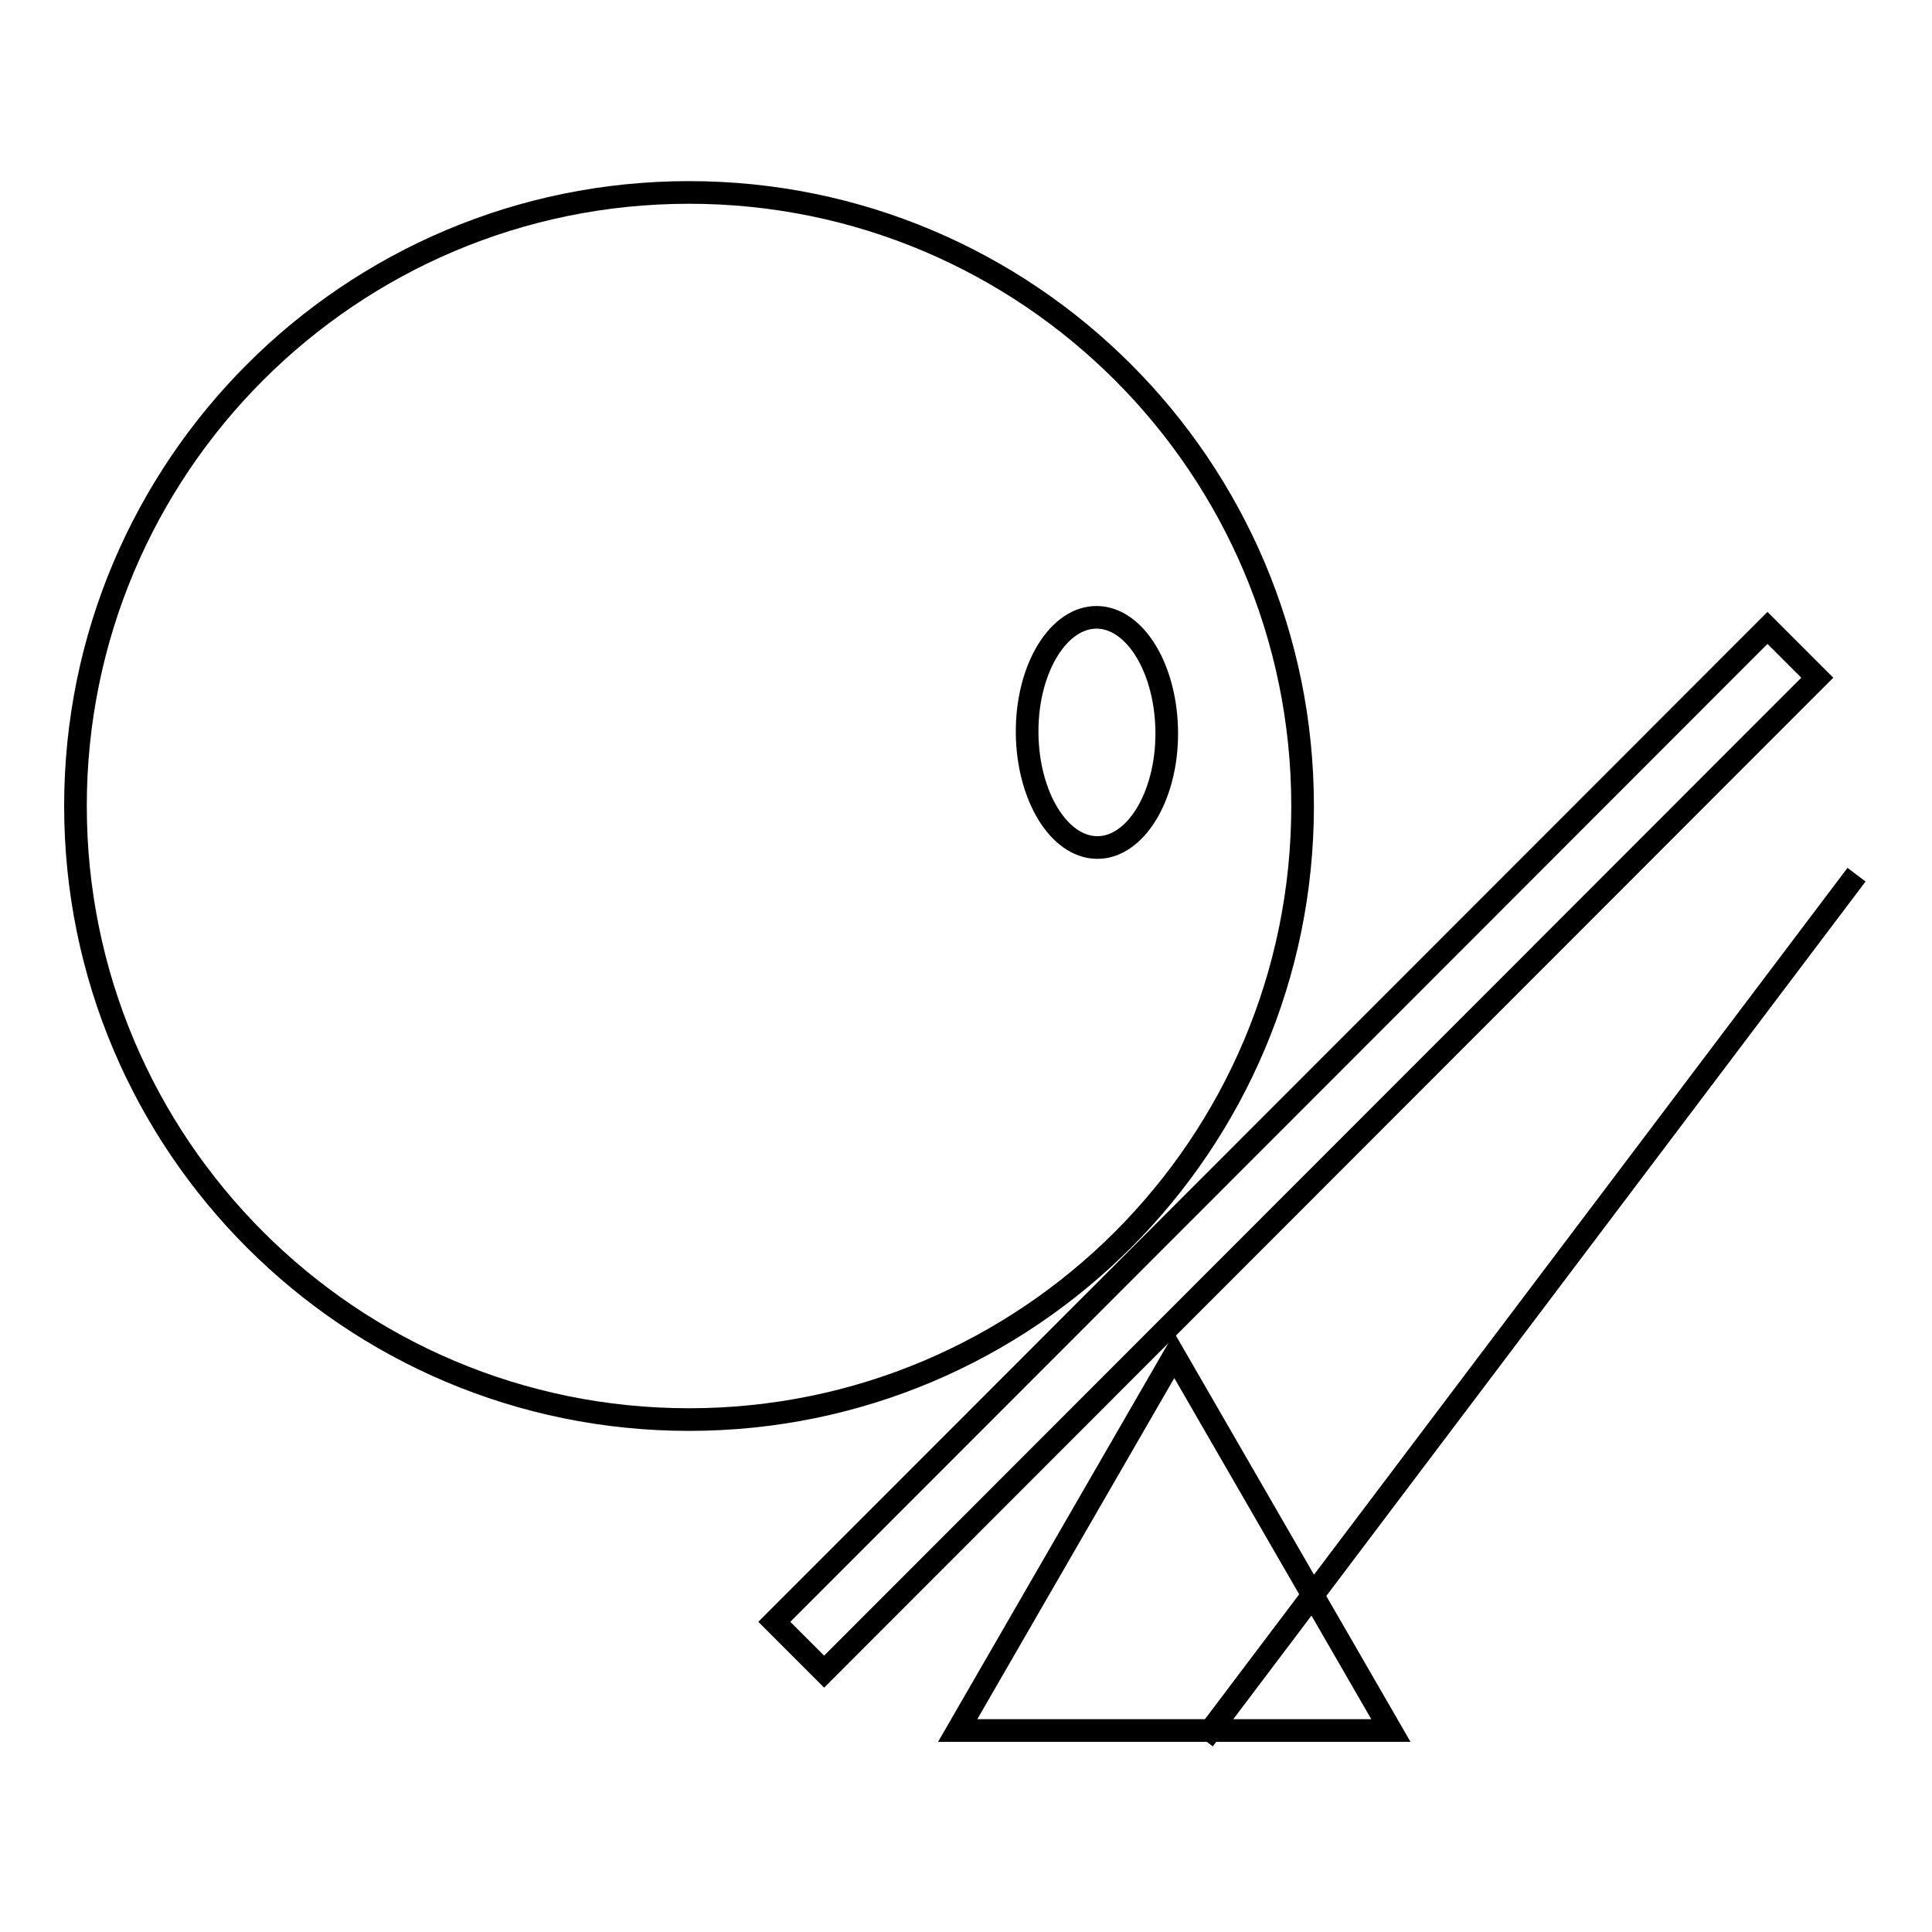
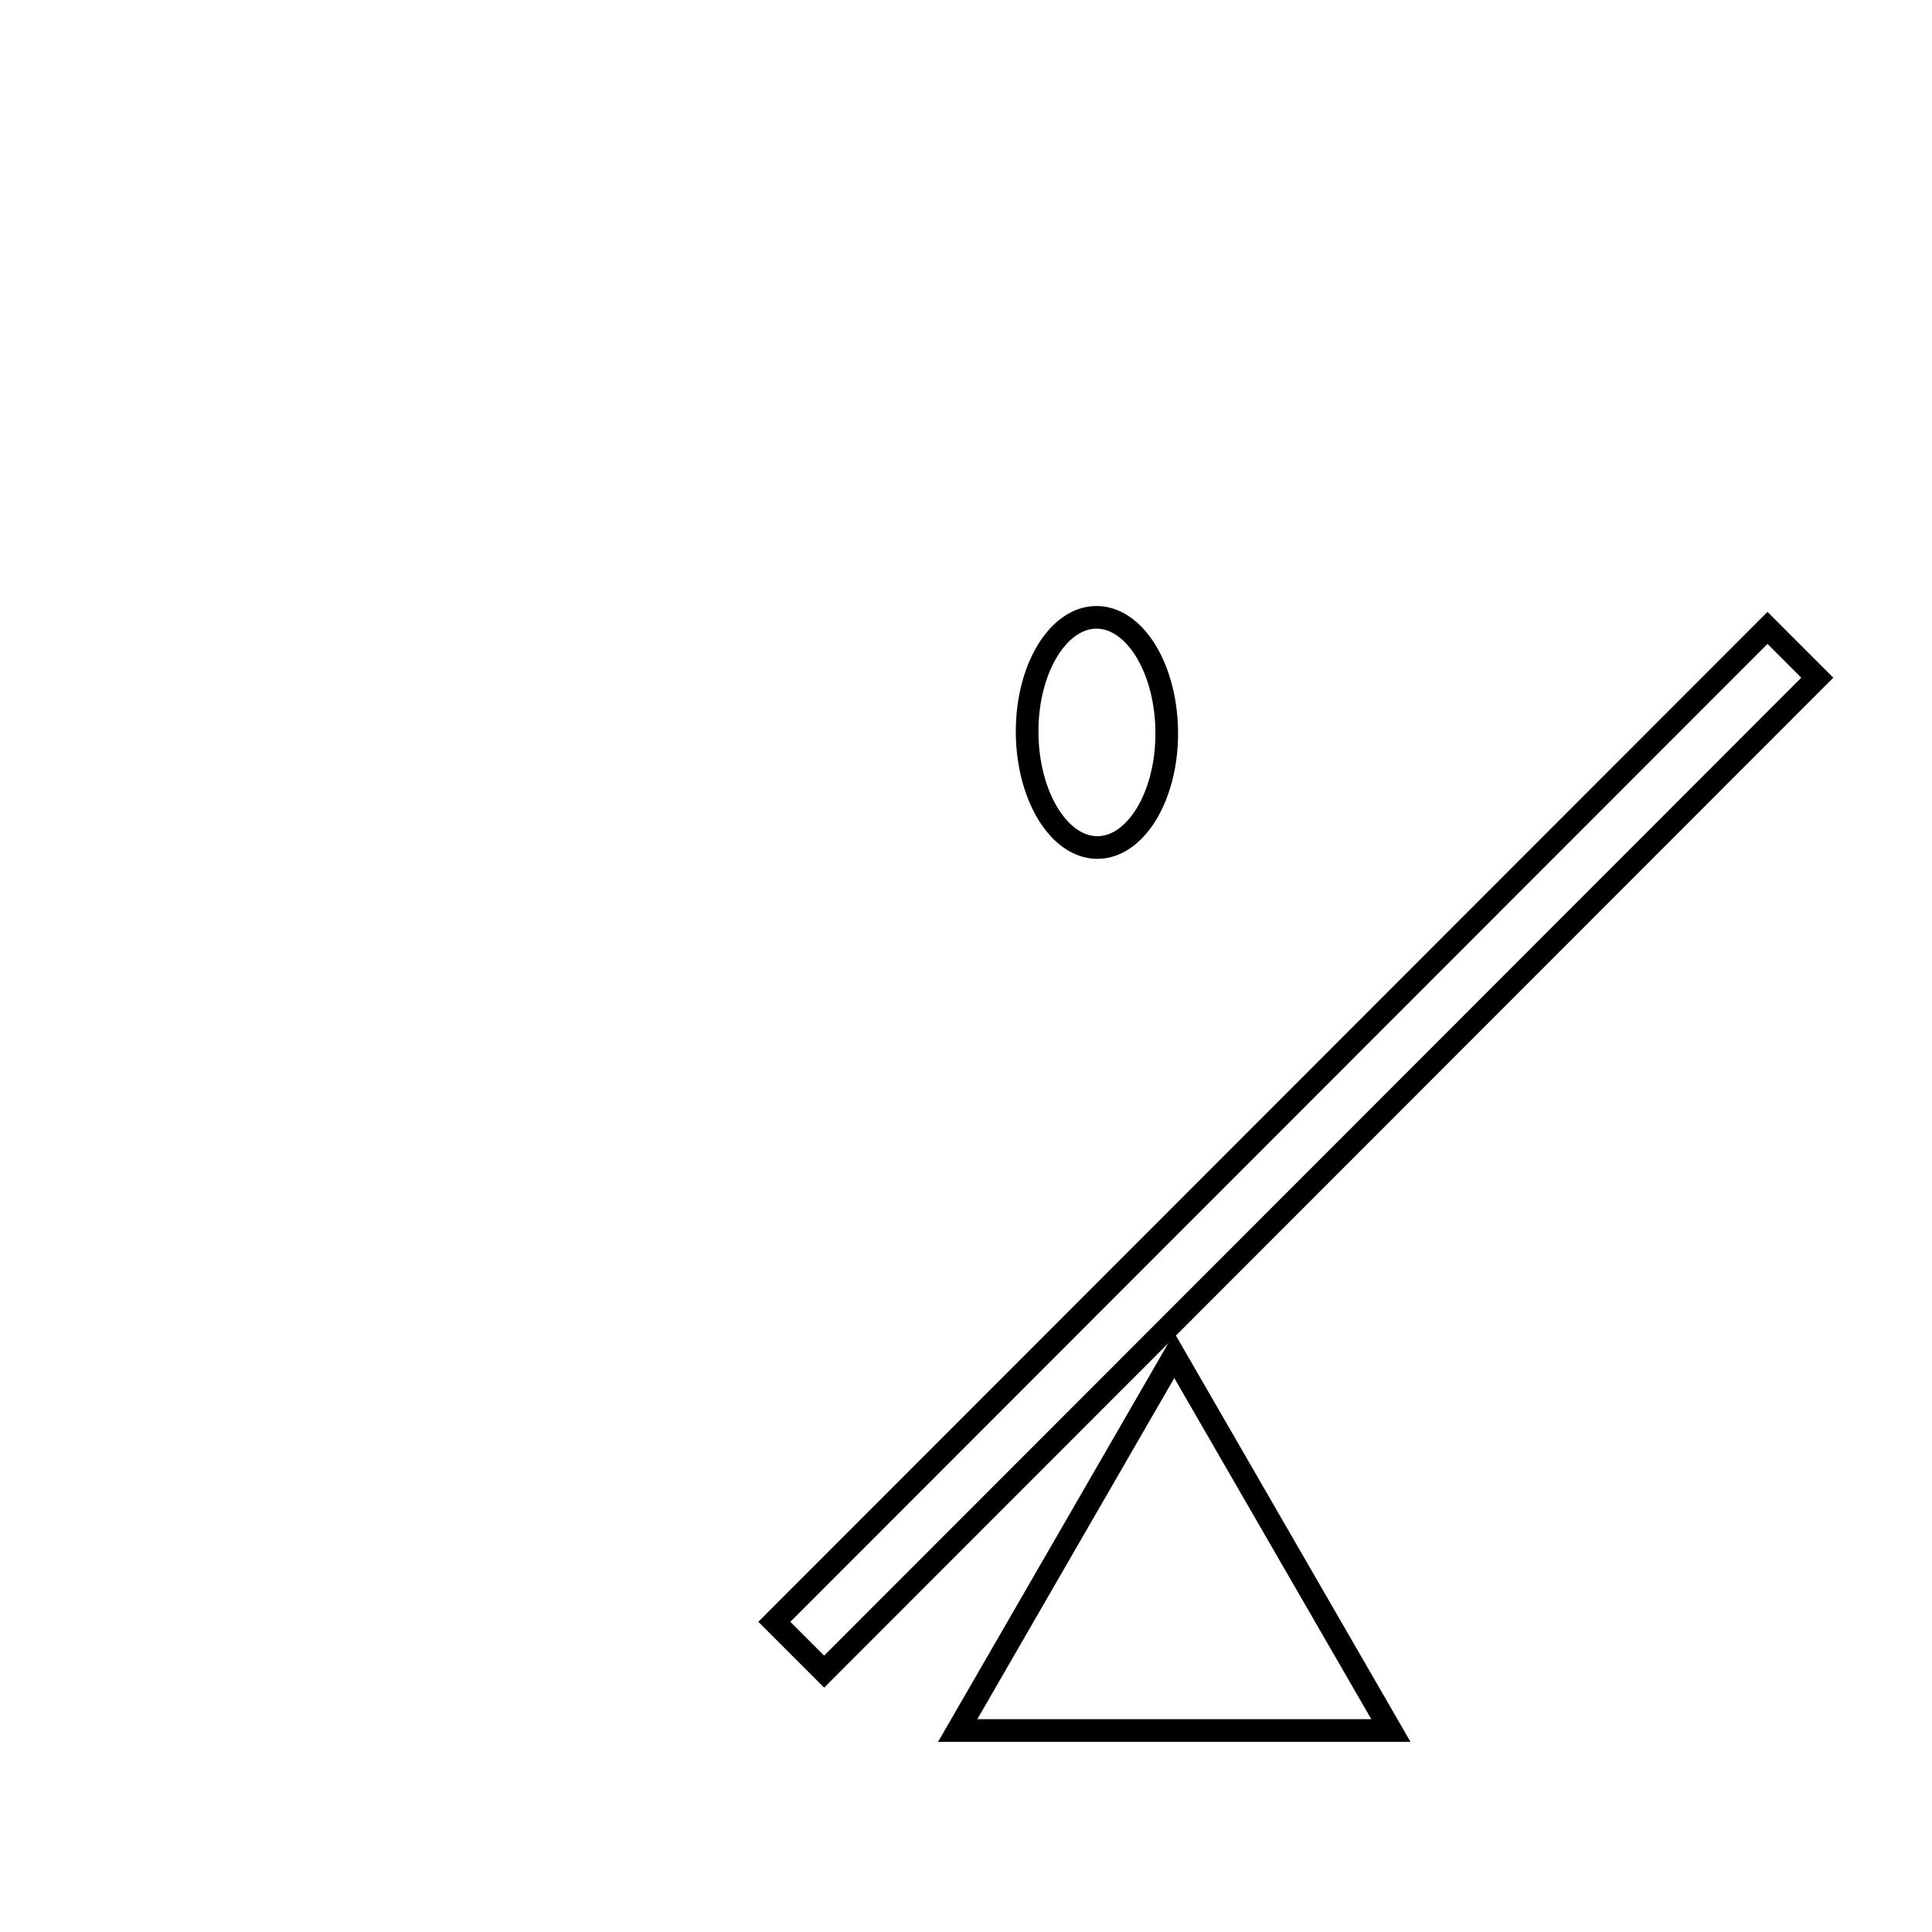
<svg xmlns="http://www.w3.org/2000/svg" version="1.1" x="0px" y="0px" viewBox="0 0 256 256" enable-background="new 0 0 256 256" xml:space="preserve">
  <g>
    <g>
-       <path stroke-width="3" fill-opacity="0" stroke="#000000" d="M10,106.8c0,44.9,36.4,81.3,81.3,81.3c44.9,0,81.3-36.4,81.3-81.3c0-44.9-36.4-81.3-81.3-81.3C46.4,25.5,10,61.9,10,106.8L10,106.8z" />
      <path stroke-width="3" fill-opacity="0" stroke="#000000" d="M136.1,96.9c0-8.4,4.2-15.2,9.3-15.1c5.1,0.1,9.2,7,9.2,15.4c0,8.4-4.2,15.2-9.3,15.1c-5-0.1-9.1-6.8-9.2-15.1V96.9z" />
-       <path stroke-width="3" fill-opacity="0" stroke="#000000" d="M246,115.9l-86.5,114.6L246,115.9z" />
+       <path stroke-width="3" fill-opacity="0" stroke="#000000" d="M246,115.9L246,115.9z" />
      <path stroke-width="3" fill-opacity="0" stroke="#000000" d="M126.9,229.3l28.7-49.7l28.7,49.7H126.9z" />
      <path stroke-width="3" fill-opacity="0" stroke="#000000" d="M234.2,83.2l6.6,6.6L109.2,221.5l-6.6-6.6L234.2,83.2z" />
    </g>
  </g>
</svg>